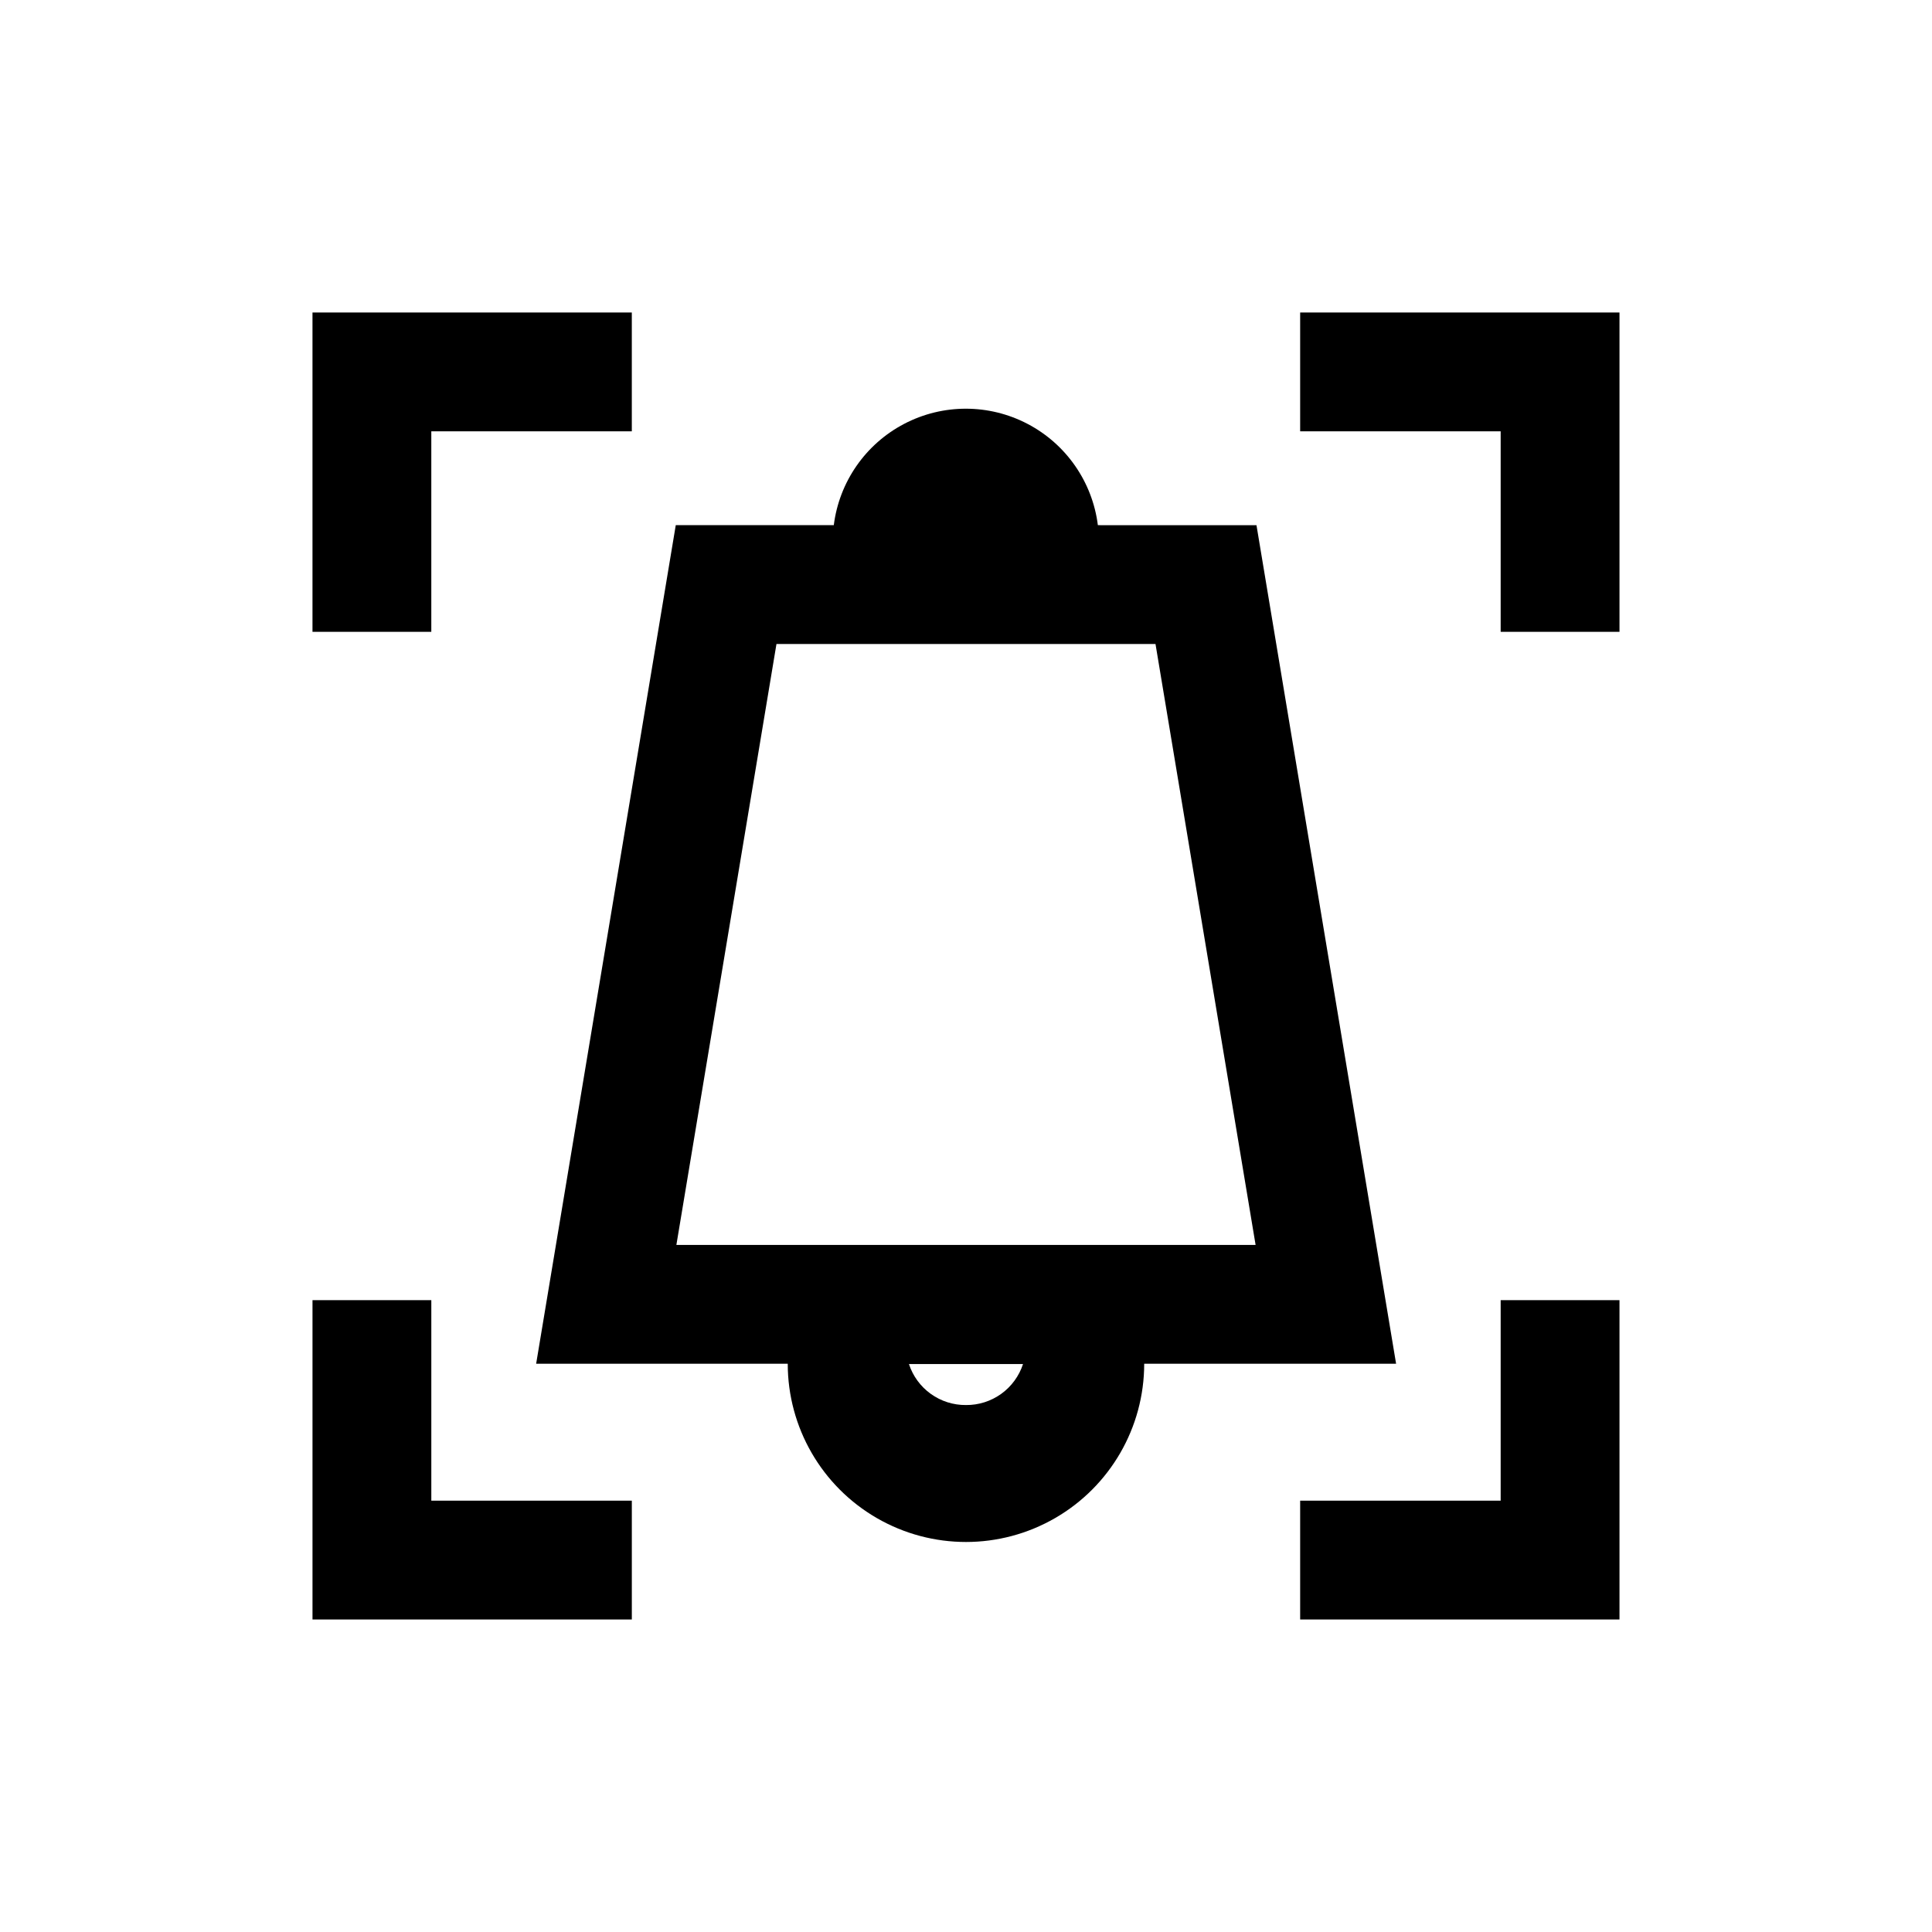
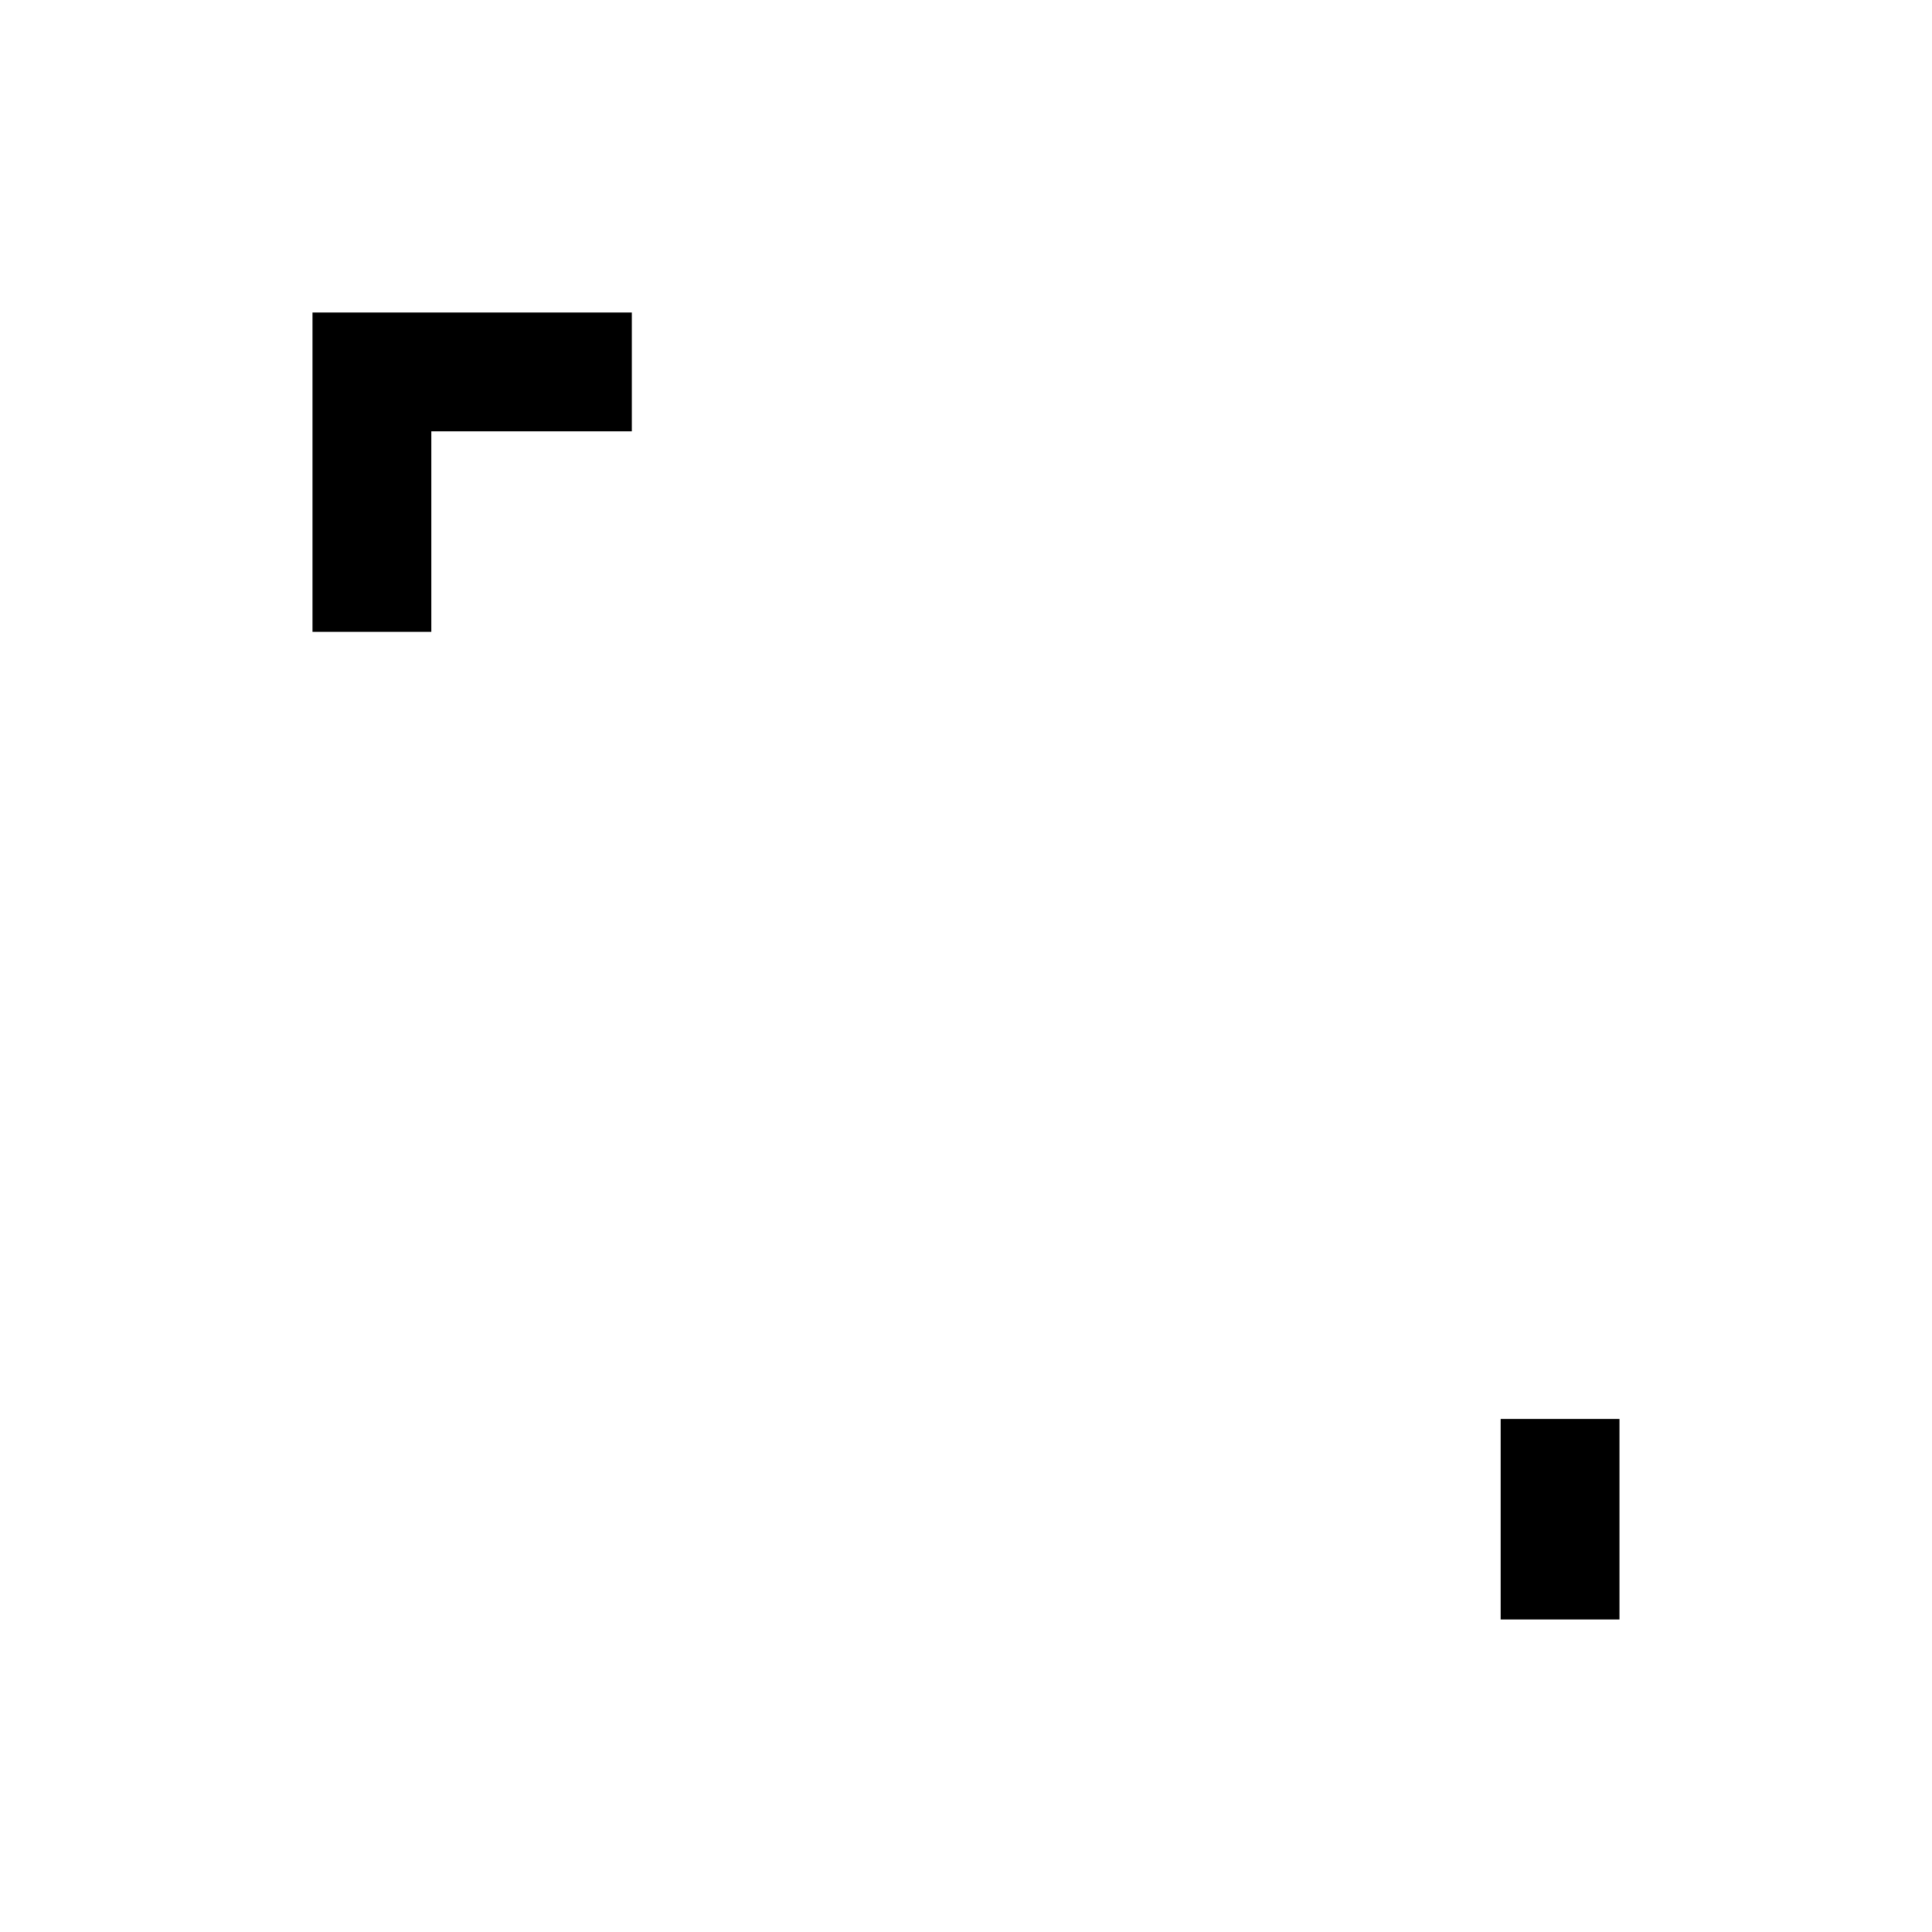
<svg xmlns="http://www.w3.org/2000/svg" fill="#000000" width="800px" height="800px" version="1.1" viewBox="144 144 512 512">
  <g>
-     <path d="m573.18 573.18h-84.625v-31.488h53.137v-53.137h31.488z" />
-     <path d="m311.44 573.18h-84.625v-84.625h31.488v53.137h53.137z" />
+     <path d="m573.18 573.18h-84.625h53.137v-53.137h31.488z" />
    <path d="m258.3 311.44h-31.488v-84.625h84.625v31.488h-53.137z" />
-     <path d="m573.18 311.44h-31.488v-53.137h-53.137v-31.488h84.625z" />
-     <path d="m513.98 505.41-37-222.23-42.035-0.004c-1.441-11.461-8.406-21.492-18.645-26.848-10.238-5.356-22.453-5.356-32.691 0s-17.203 15.387-18.645 26.848h-41.879l-37 222.23 66.676 0.004c0 16.875 9.004 32.465 23.617 40.902 14.613 8.438 32.617 8.438 47.23 0s23.617-24.027 23.617-40.902zm-164.21-190.74h100.45l26.527 159.25-153.5 0.004zm50.227 201.68c-3.348 0.031-6.617-1.008-9.336-2.961s-4.742-4.723-5.781-7.902h30.23c-1.039 3.18-3.062 5.949-5.781 7.902s-5.988 2.992-9.332 2.961z" />
  </g>
</svg>